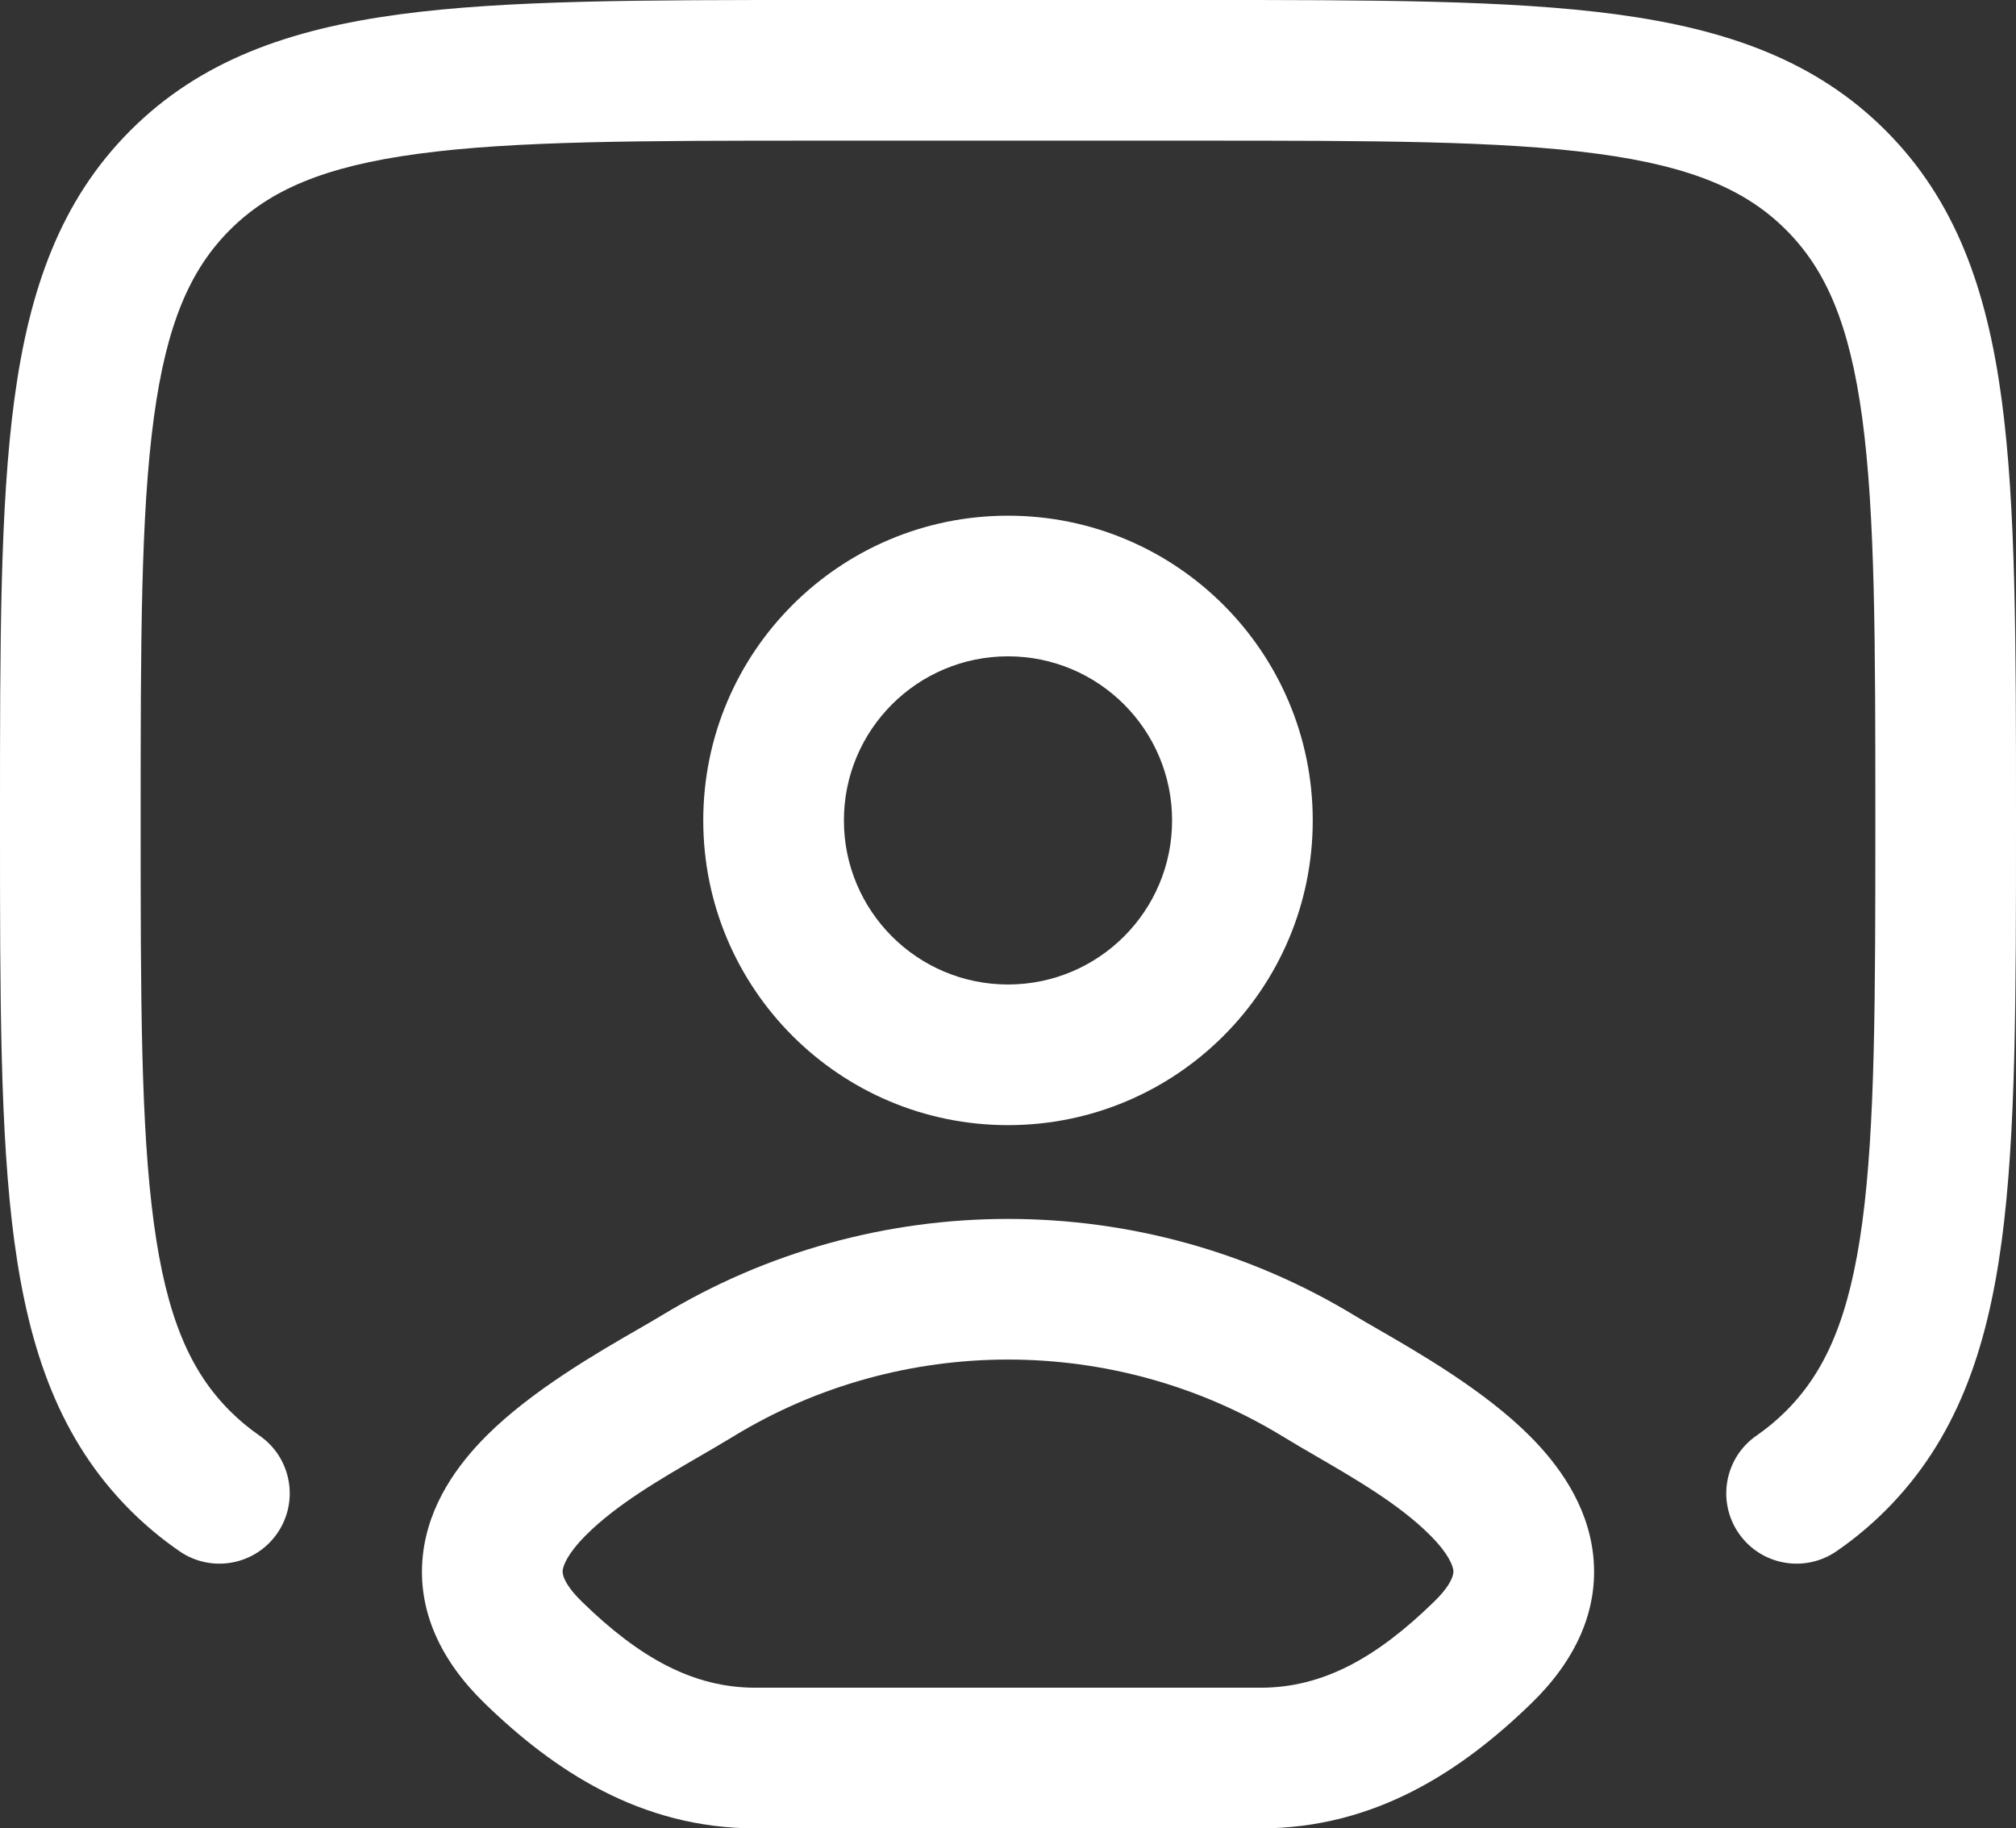
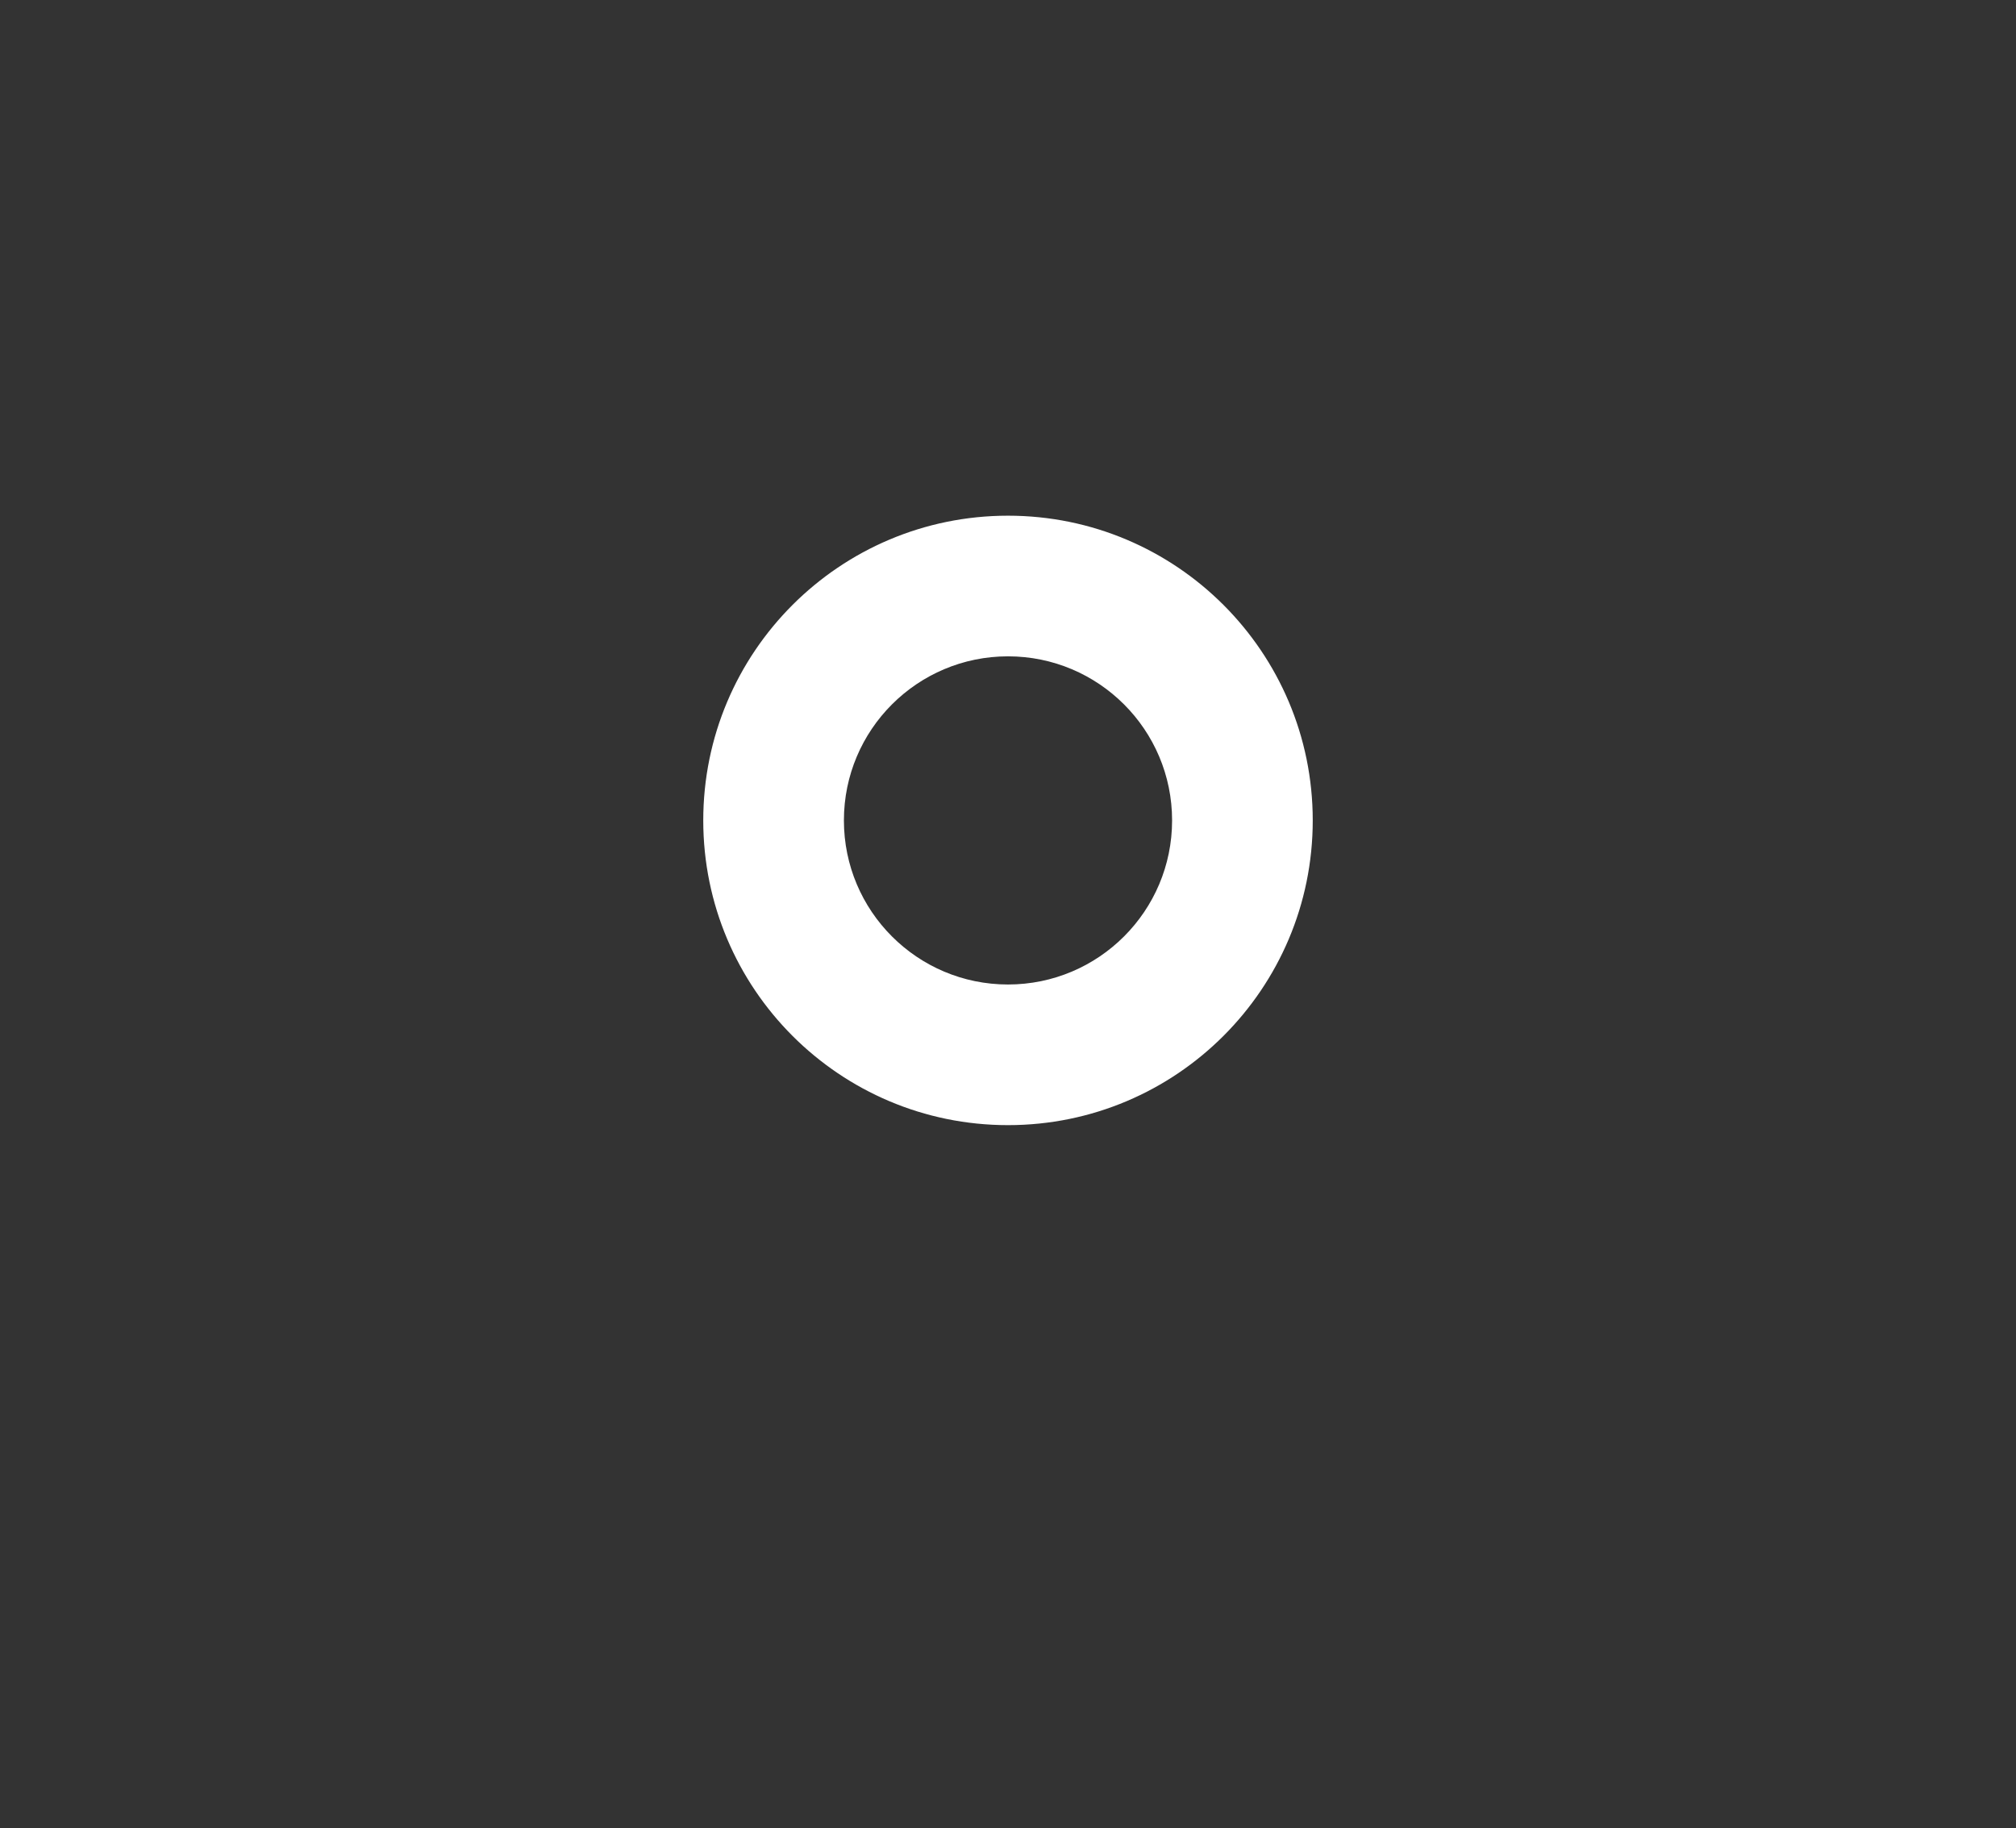
<svg xmlns="http://www.w3.org/2000/svg" width="43" height="39" viewBox="0 0 43 39" fill="none">
  <rect x="0" y="0" width="43" height="39" fill="#333333" stroke="none" />
-   <path d="M17.387 6.23736e-07H25.613C29.288 -3.04428e-05 32.2 -5.50449e-05 34.478 0.306C36.823 0.622 38.721 1.286 40.218 2.782C41.714 4.279 42.379 6.177 42.694 8.522C43 10.8 43 13.712 43 17.387V17.613C43 21.288 43 24.2 42.694 26.478C42.379 28.823 41.714 30.721 40.218 32.218C39.893 32.542 39.545 32.832 39.171 33.089C38.489 33.559 37.555 33.387 37.085 32.705C36.615 32.022 36.787 31.088 37.47 30.619C37.692 30.465 37.9 30.292 38.096 30.096C38.943 29.25 39.45 28.09 39.721 26.078C39.997 24.023 40 21.314 40 17.5C40 13.686 39.997 10.977 39.721 8.922C39.45 6.91 38.943 5.75 38.096 4.904C37.25 4.057 36.09 3.55 34.078 3.28C32.023 3.003 29.314 3 25.5 3H17.5C13.686 3 10.977 3.003 8.922 3.28C6.91 3.55 5.75 4.057 4.904 4.904C4.057 5.75 3.55 6.91 3.28 8.922C3.003 10.977 3 13.686 3 17.5C3 21.314 3.003 24.023 3.28 26.078C3.55 28.09 4.057 29.25 4.904 30.096C5.1 30.292 5.308 30.465 5.53 30.619C6.213 31.088 6.385 32.022 5.915 32.705C5.445 33.387 4.511 33.559 3.829 33.089C3.455 32.831 3.107 32.542 2.782 32.218C1.286 30.721 0.622 28.823 0.306 26.478C-5.50449e-05 24.2 -3.04428e-05 21.288 6.23737e-07 17.613V17.387C-3.04428e-05 13.712 -5.50449e-05 10.8 0.306 8.522C0.622 6.177 1.286 4.279 2.782 2.782C4.279 1.286 6.177 0.622 8.522 0.306C10.8 -5.50449e-05 13.712 -3.04428e-05 17.387 6.23736e-07Z" fill="white" />
-   <path fill-rule="evenodd" clip-rule="evenodd" d="M14.093 28.071C18.627 25.31 24.374 25.31 28.908 28.071C29.033 28.147 29.193 28.239 29.38 28.347C30.243 28.844 31.659 29.659 32.624 30.625C33.229 31.23 33.865 32.087 33.982 33.178C34.108 34.357 33.594 35.425 32.676 36.32C31.195 37.763 29.336 39 26.889 39H16.111C13.664 39 11.805 37.763 10.325 36.32C9.406 35.425 8.893 34.357 9.019 33.178C9.136 32.087 9.772 31.23 10.377 30.625C11.342 29.659 12.758 28.844 13.621 28.347C13.807 28.239 13.968 28.147 14.093 28.071ZM27.348 30.633C23.772 28.456 19.229 28.456 15.653 30.633C15.425 30.772 15.183 30.913 14.937 31.056C14.074 31.557 13.149 32.094 12.499 32.745C12.1 33.145 12.013 33.396 12.002 33.497C11.998 33.522 11.969 33.734 12.418 34.171C13.635 35.357 14.781 36 16.111 36H26.889C28.22 36 29.365 35.357 30.582 34.171C31.032 33.734 31.002 33.523 30.999 33.499C30.988 33.398 30.901 33.145 30.501 32.745C29.851 32.094 28.926 31.557 28.064 31.056C27.817 30.913 27.576 30.772 27.348 30.633Z" fill="white" />
  <path fill-rule="evenodd" clip-rule="evenodd" d="M21.5 11C17.91 11 15 13.91 15 17.5C15 21.09 17.91 24 21.5 24C25.09 24 28 21.09 28 17.5C28 13.91 25.09 11 21.5 11ZM18 17.5C18 15.567 19.567 14 21.5 14C23.433 14 25 15.567 25 17.5C25 19.433 23.433 21 21.5 21C19.567 21 18 19.433 18 17.5Z" fill="white" />
</svg>